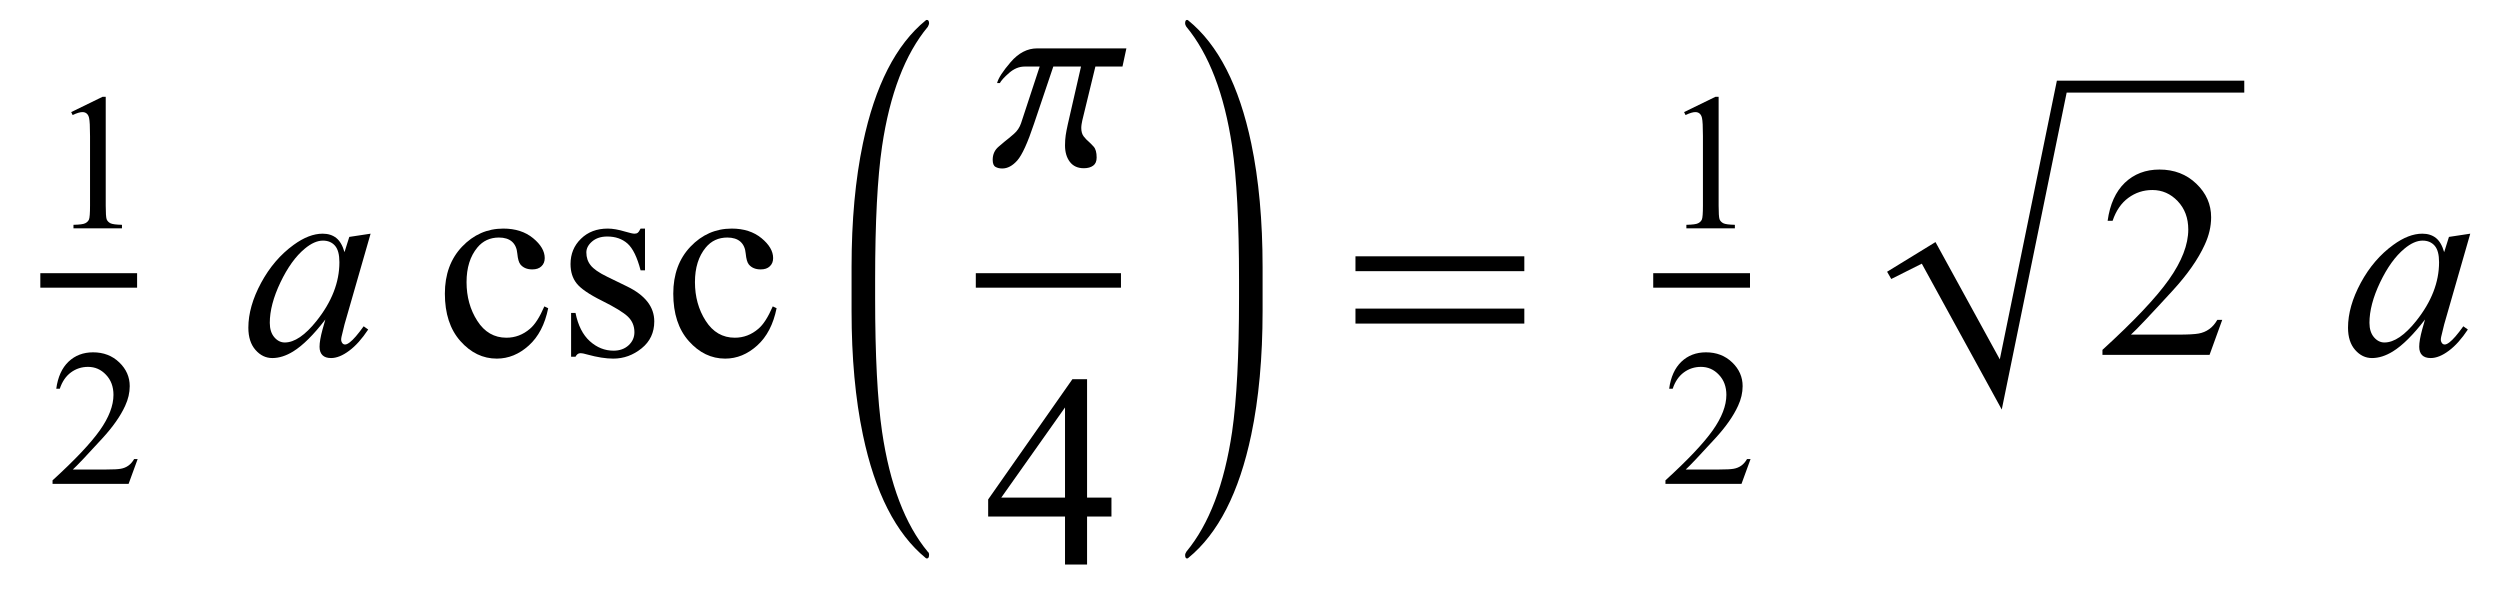
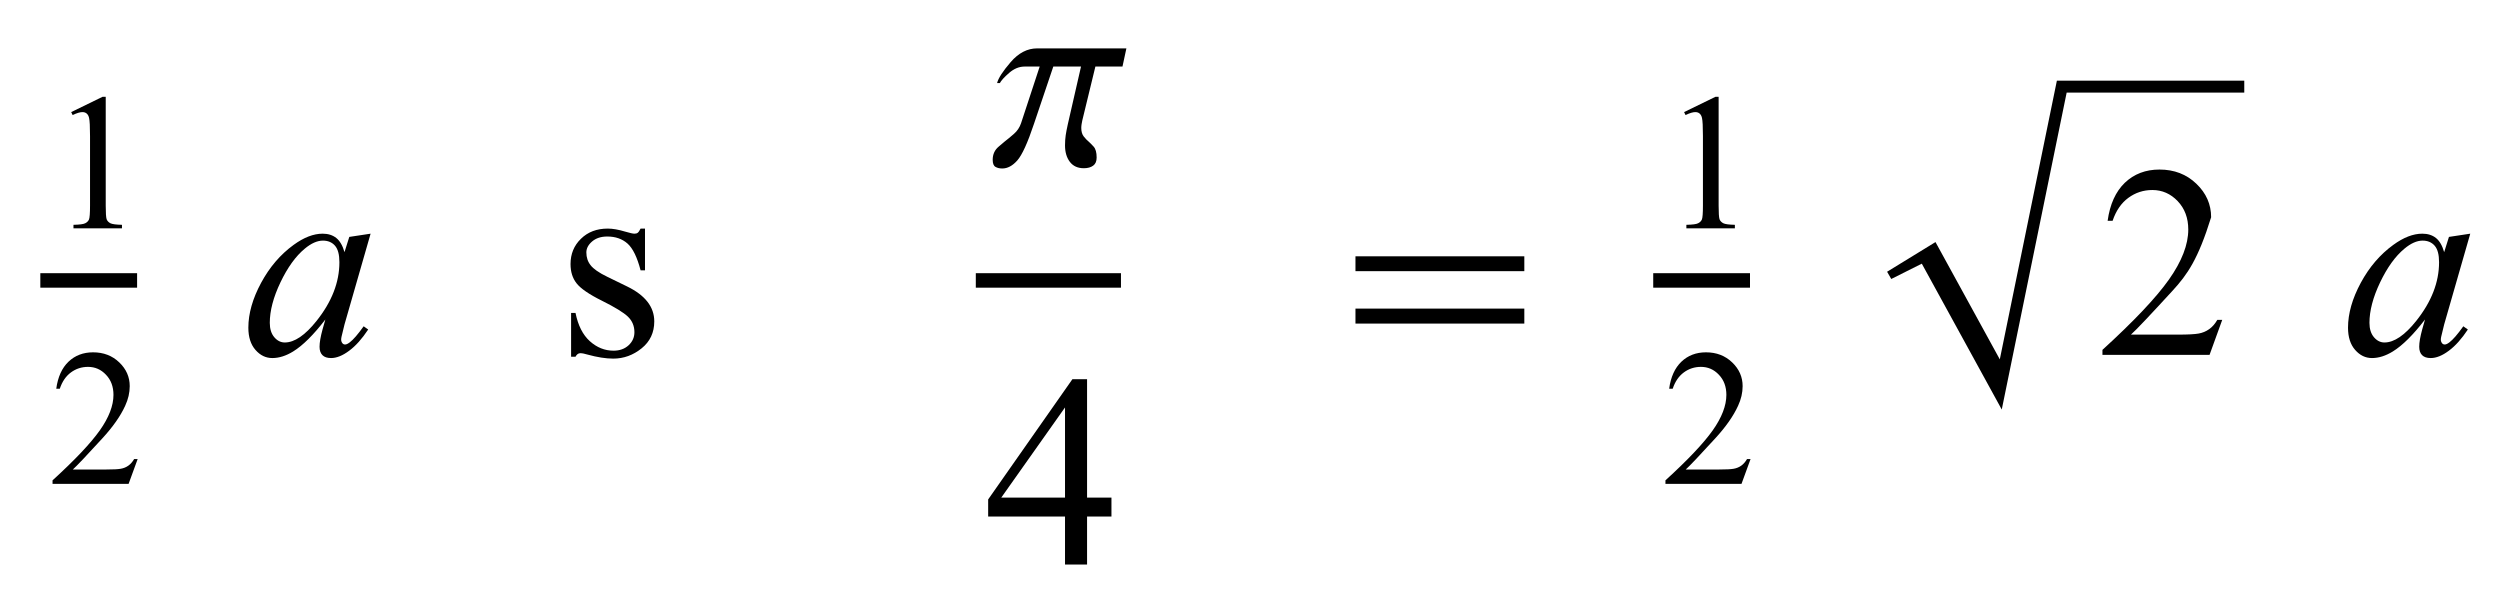
<svg xmlns="http://www.w3.org/2000/svg" xmlns:xlink="http://www.w3.org/1999/xlink" viewBox="0 0 155 37" version="1.1">
  <defs>
    <g>
      <symbol overflow="visible" id="glyph0-0">
-         <path style="stroke:none;" d="M 1.672 0 L 1.672 -7.543 L 7.707 -7.543 L 7.707 0 Z M 1.863 -0.188 L 7.52 -0.188 L 7.52 -7.355 L 1.863 -7.355 Z M 1.863 -0.188 " />
-       </symbol>
+         </symbol>
      <symbol overflow="visible" id="glyph0-1">
        <path style="stroke:none;" d="M 1.414 -7.207 L 3.359 -8.156 L 3.555 -8.156 L 3.555 -1.41 C 3.555 -0.961 3.574 -0.684 3.609 -0.57 C 3.648 -0.461 3.727 -0.379 3.844 -0.316 C 3.961 -0.258 4.199 -0.227 4.562 -0.219 L 4.562 0 L 1.555 0 L 1.555 -0.219 C 1.934 -0.227 2.176 -0.258 2.285 -0.316 C 2.395 -0.371 2.473 -0.449 2.516 -0.547 C 2.559 -0.641 2.582 -0.93 2.582 -1.41 L 2.582 -5.723 C 2.582 -6.305 2.562 -6.676 2.523 -6.844 C 2.496 -6.969 2.445 -7.059 2.371 -7.121 C 2.301 -7.18 2.211 -7.207 2.109 -7.207 C 1.965 -7.207 1.762 -7.148 1.504 -7.023 Z M 1.414 -7.207 " />
      </symbol>
      <symbol overflow="visible" id="glyph0-2">
        <path style="stroke:none;" d="M 5.535 -1.539 L 4.973 0 L 0.258 0 L 0.258 -0.219 C 1.645 -1.484 2.621 -2.516 3.188 -3.316 C 3.754 -4.117 4.035 -4.852 4.035 -5.516 C 4.035 -6.023 3.883 -6.441 3.57 -6.766 C 3.262 -7.094 2.891 -7.254 2.457 -7.254 C 2.066 -7.254 1.711 -7.141 1.398 -6.91 C 1.086 -6.68 0.855 -6.344 0.707 -5.898 L 0.488 -5.898 C 0.586 -6.625 0.84 -7.184 1.246 -7.574 C 1.652 -7.961 2.16 -8.156 2.77 -8.156 C 3.418 -8.156 3.961 -7.949 4.395 -7.531 C 4.828 -7.117 5.043 -6.625 5.043 -6.059 C 5.043 -5.652 4.949 -5.25 4.762 -4.844 C 4.473 -4.207 4 -3.535 3.348 -2.824 C 2.371 -1.754 1.758 -1.109 1.516 -0.891 L 3.602 -0.891 C 4.027 -0.891 4.324 -0.906 4.492 -0.938 C 4.664 -0.969 4.82 -1.031 4.957 -1.129 C 5.094 -1.227 5.215 -1.363 5.316 -1.539 Z M 5.535 -1.539 " />
      </symbol>
      <symbol overflow="visible" id="glyph1-0">
-         <path style="stroke:none;" d="M 2.359 0 L 2.359 -10.625 L 10.859 -10.625 L 10.859 0 Z M 2.625 -0.266 L 10.594 -0.266 L 10.594 -10.359 L 2.625 -10.359 Z M 2.625 -0.266 " />
-       </symbol>
+         </symbol>
      <symbol overflow="visible" id="glyph1-1">
        <path style="stroke:none;" d="M 7.977 -7.512 L 6.359 -1.883 L 6.176 -1.129 C 6.16 -1.059 6.152 -0.996 6.152 -0.945 C 6.152 -0.859 6.18 -0.781 6.234 -0.715 C 6.277 -0.664 6.332 -0.641 6.398 -0.641 C 6.473 -0.641 6.566 -0.684 6.684 -0.773 C 6.898 -0.934 7.188 -1.266 7.547 -1.77 L 7.828 -1.57 C 7.445 -0.992 7.055 -0.555 6.648 -0.254 C 6.246 0.047 5.871 0.199 5.527 0.199 C 5.289 0.199 5.113 0.141 4.992 0.02 C 4.875 -0.098 4.812 -0.27 4.812 -0.5 C 4.812 -0.77 4.875 -1.125 4.996 -1.57 L 5.172 -2.191 C 4.445 -1.246 3.781 -0.582 3.172 -0.207 C 2.734 0.062 2.305 0.199 1.883 0.199 C 1.48 0.199 1.133 0.031 0.84 -0.305 C 0.547 -0.637 0.398 -1.098 0.398 -1.684 C 0.398 -2.562 0.664 -3.492 1.191 -4.469 C 1.719 -5.445 2.391 -6.227 3.203 -6.816 C 3.84 -7.281 4.441 -7.512 5.004 -7.512 C 5.344 -7.512 5.625 -7.422 5.848 -7.246 C 6.07 -7.07 6.242 -6.777 6.359 -6.367 L 6.656 -7.312 Z M 5.023 -7.082 C 4.668 -7.082 4.293 -6.914 3.895 -6.582 C 3.328 -6.113 2.828 -5.414 2.387 -4.492 C 1.945 -3.566 1.727 -2.73 1.727 -1.984 C 1.727 -1.609 1.82 -1.309 2.008 -1.09 C 2.195 -0.871 2.414 -0.766 2.656 -0.766 C 3.258 -0.766 3.914 -1.211 4.625 -2.102 C 5.57 -3.285 6.043 -4.5 6.043 -5.742 C 6.043 -6.215 5.953 -6.555 5.77 -6.766 C 5.586 -6.977 5.336 -7.082 5.023 -7.082 Z M 5.023 -7.082 " />
      </symbol>
      <symbol overflow="visible" id="glyph2-0">
        <path style="stroke:none;" d="M 2.359 0 L 2.359 -10.625 L 10.859 -10.625 L 10.859 0 Z M 2.625 -0.266 L 10.594 -0.266 L 10.594 -10.359 L 2.625 -10.359 Z M 2.625 -0.266 " />
      </symbol>
      <symbol overflow="visible" id="glyph2-1">
-         <path style="stroke:none;" d="M 6.988 -2.891 C 6.785 -1.887 6.383 -1.117 5.785 -0.578 C 5.188 -0.039 4.527 0.234 3.801 0.234 C 2.938 0.234 2.188 -0.129 1.543 -0.855 C 0.902 -1.578 0.582 -2.559 0.582 -3.793 C 0.582 -4.988 0.938 -5.961 1.648 -6.707 C 2.359 -7.453 3.211 -7.828 4.207 -7.828 C 4.953 -7.828 5.57 -7.629 6.051 -7.234 C 6.531 -6.84 6.773 -6.426 6.773 -6 C 6.773 -5.789 6.707 -5.621 6.57 -5.492 C 6.434 -5.359 6.246 -5.297 6 -5.297 C 5.676 -5.297 5.43 -5.402 5.262 -5.609 C 5.168 -5.727 5.105 -5.949 5.074 -6.273 C 5.047 -6.602 4.934 -6.852 4.738 -7.023 C 4.547 -7.188 4.277 -7.273 3.934 -7.273 C 3.383 -7.273 2.938 -7.066 2.598 -6.656 C 2.148 -6.113 1.926 -5.398 1.926 -4.508 C 1.926 -3.602 2.148 -2.797 2.594 -2.105 C 3.039 -1.41 3.641 -1.062 4.398 -1.062 C 4.941 -1.062 5.43 -1.246 5.859 -1.617 C 6.164 -1.871 6.461 -2.336 6.75 -3.004 Z M 6.988 -2.891 " />
-       </symbol>
+         </symbol>
      <symbol overflow="visible" id="glyph2-2">
        <path style="stroke:none;" d="M 5.445 -7.828 L 5.445 -5.238 L 5.172 -5.238 C 4.961 -6.051 4.691 -6.605 4.363 -6.898 C 4.031 -7.191 3.613 -7.336 3.105 -7.336 C 2.719 -7.336 2.406 -7.234 2.168 -7.031 C 1.93 -6.828 1.809 -6.598 1.809 -6.352 C 1.809 -6.039 1.898 -5.773 2.074 -5.555 C 2.246 -5.328 2.594 -5.086 3.121 -4.832 L 4.332 -4.242 C 5.457 -3.695 6.02 -2.973 6.02 -2.074 C 6.02 -1.383 5.758 -0.824 5.234 -0.402 C 4.711 0.02 4.125 0.234 3.477 0.234 C 3.012 0.234 2.48 0.148 1.883 -0.016 C 1.703 -0.07 1.551 -0.102 1.438 -0.102 C 1.309 -0.102 1.211 -0.027 1.137 0.117 L 0.863 0.117 L 0.863 -2.598 L 1.137 -2.598 C 1.293 -1.824 1.59 -1.238 2.023 -0.848 C 2.461 -0.453 2.953 -0.258 3.496 -0.258 C 3.875 -0.258 4.188 -0.371 4.43 -0.594 C 4.668 -0.816 4.789 -1.086 4.789 -1.402 C 4.789 -1.785 4.656 -2.105 4.387 -2.367 C 4.117 -2.625 3.582 -2.953 2.781 -3.352 C 1.977 -3.75 1.453 -4.113 1.203 -4.434 C 0.953 -4.75 0.828 -5.148 0.828 -5.629 C 0.828 -6.254 1.043 -6.777 1.473 -7.195 C 1.902 -7.617 2.457 -7.828 3.137 -7.828 C 3.438 -7.828 3.801 -7.766 4.227 -7.637 C 4.508 -7.555 4.695 -7.512 4.789 -7.512 C 4.879 -7.512 4.945 -7.531 4.996 -7.57 C 5.047 -7.609 5.105 -7.695 5.172 -7.828 Z M 5.445 -7.828 " />
      </symbol>
      <symbol overflow="visible" id="glyph2-3">
        <path style="stroke:none;" d="M 7.91 -4.148 L 7.91 -2.973 L 6.398 -2.973 L 6.398 0 L 5.031 0 L 5.031 -2.973 L 0.266 -2.973 L 0.266 -4.035 L 5.488 -11.488 L 6.398 -11.488 L 6.398 -4.148 Z M 5.031 -4.148 L 5.031 -9.738 L 1.078 -4.148 Z M 5.031 -4.148 " />
      </symbol>
      <symbol overflow="visible" id="glyph2-4">
-         <path style="stroke:none;" d="M 7.793 -2.168 L 7.008 0 L 0.367 0 L 0.367 -0.309 C 2.32 -2.09 3.695 -3.543 4.492 -4.672 C 5.289 -5.801 5.688 -6.836 5.688 -7.77 C 5.688 -8.484 5.469 -9.07 5.031 -9.531 C 4.594 -9.988 4.07 -10.219 3.461 -10.219 C 2.906 -10.219 2.41 -10.055 1.973 -9.734 C 1.531 -9.41 1.207 -8.934 0.996 -8.309 L 0.688 -8.309 C 0.828 -9.332 1.184 -10.117 1.754 -10.668 C 2.328 -11.215 3.043 -11.488 3.902 -11.488 C 4.816 -11.488 5.578 -11.195 6.188 -10.609 C 6.801 -10.023 7.105 -9.328 7.105 -8.531 C 7.105 -7.961 6.973 -7.395 6.707 -6.824 C 6.297 -5.926 5.633 -4.977 4.715 -3.977 C 3.336 -2.473 2.477 -1.562 2.133 -1.254 L 5.07 -1.254 C 5.668 -1.254 6.09 -1.277 6.328 -1.32 C 6.57 -1.363 6.789 -1.453 6.98 -1.59 C 7.176 -1.727 7.344 -1.918 7.488 -2.168 Z M 7.793 -2.168 " />
+         <path style="stroke:none;" d="M 7.793 -2.168 L 7.008 0 L 0.367 0 L 0.367 -0.309 C 2.32 -2.09 3.695 -3.543 4.492 -4.672 C 5.289 -5.801 5.688 -6.836 5.688 -7.77 C 5.688 -8.484 5.469 -9.07 5.031 -9.531 C 4.594 -9.988 4.07 -10.219 3.461 -10.219 C 2.906 -10.219 2.41 -10.055 1.973 -9.734 C 1.531 -9.41 1.207 -8.934 0.996 -8.309 L 0.688 -8.309 C 0.828 -9.332 1.184 -10.117 1.754 -10.668 C 2.328 -11.215 3.043 -11.488 3.902 -11.488 C 4.816 -11.488 5.578 -11.195 6.188 -10.609 C 6.801 -10.023 7.105 -9.328 7.105 -8.531 C 6.297 -5.926 5.633 -4.977 4.715 -3.977 C 3.336 -2.473 2.477 -1.562 2.133 -1.254 L 5.07 -1.254 C 5.668 -1.254 6.09 -1.277 6.328 -1.32 C 6.57 -1.363 6.789 -1.453 6.98 -1.59 C 7.176 -1.727 7.344 -1.918 7.488 -2.168 Z M 7.793 -2.168 " />
      </symbol>
      <symbol overflow="visible" id="glyph3-0">
        <path style="stroke:none;" d="M 1 0 L 1 -12.797 L 7 -12.797 L 7 0 Z M 2 -1 L 6 -1 L 6 -11.797 L 2 -11.797 Z M 2 -1 " />
      </symbol>
      <symbol overflow="visible" id="glyph3-1">
-         <path style="stroke:none;" d="M 5.602 12.398 C 5.602 12.551 5.559 12.625 5.469 12.625 C 5.438 12.625 5.41 12.613 5.391 12.594 C 3.547 11.082 2.25 8.539 1.5 4.961 C 1.031 2.727 0.797 0.172 0.797 -2.703 L 0.797 -5.453 C 0.797 -8.324 1.031 -10.875 1.5 -13.109 C 2.25 -16.688 3.547 -19.23 5.391 -20.734 C 5.41 -20.754 5.438 -20.766 5.469 -20.766 C 5.559 -20.766 5.602 -20.691 5.602 -20.547 C 5.602 -20.504 5.574 -20.434 5.523 -20.336 C 4.113 -18.637 3.168 -16.168 2.688 -12.93 C 2.402 -10.988 2.258 -8.234 2.258 -4.672 L 2.258 -3.523 C 2.258 0.043 2.402 2.809 2.688 4.766 C 3.168 8.027 4.113 10.508 5.523 12.211 C 5.574 12.242 5.602 12.305 5.602 12.398 Z M 5.602 12.398 " />
-       </symbol>
+         </symbol>
      <symbol overflow="visible" id="glyph3-2">
        <path style="stroke:none;" d="M 8.336 -7.188 L 8.094 -6.062 L 6.414 -6.062 L 5.602 -2.719 C 5.586 -2.645 5.57 -2.57 5.559 -2.488 C 5.547 -2.406 5.539 -2.332 5.539 -2.258 C 5.539 -2.035 5.59 -1.855 5.695 -1.723 C 5.801 -1.59 5.906 -1.48 6.016 -1.391 C 6.082 -1.332 6.18 -1.234 6.305 -1.098 C 6.43 -0.961 6.492 -0.734 6.492 -0.422 C 6.492 -0.191 6.422 -0.023 6.277 0.082 C 6.133 0.188 5.941 0.242 5.695 0.242 C 5.32 0.242 5.031 0.109 4.832 -0.152 C 4.633 -0.414 4.531 -0.754 4.531 -1.172 C 4.531 -1.406 4.547 -1.617 4.574 -1.805 C 4.602 -1.992 4.645 -2.215 4.703 -2.477 L 5.523 -6.062 L 3.805 -6.062 L 2.609 -2.516 C 2.215 -1.332 1.867 -0.574 1.574 -0.242 C 1.281 0.09 0.969 0.258 0.641 0.258 C 0.48 0.258 0.34 0.227 0.223 0.16 C 0.105 0.094 0.047 -0.051 0.047 -0.281 C 0.047 -0.613 0.168 -0.887 0.414 -1.094 C 0.66 -1.301 0.781 -1.406 0.781 -1.406 C 0.965 -1.547 1.156 -1.707 1.363 -1.887 C 1.57 -2.066 1.715 -2.285 1.805 -2.547 L 2.961 -6.062 L 2.031 -6.062 C 1.688 -6.062 1.367 -5.93 1.066 -5.668 C 0.766 -5.406 0.574 -5.195 0.492 -5.039 L 0.32 -5.039 C 0.395 -5.34 0.676 -5.773 1.164 -6.34 C 1.652 -6.906 2.199 -7.188 2.797 -7.188 Z M 8.336 -7.188 " />
      </symbol>
      <symbol overflow="visible" id="glyph3-3">
-         <path style="stroke:none;" d="M 5.281 -2.719 C 5.281 0.16 5.047 2.719 4.578 4.953 C 3.828 8.535 2.527 11.082 0.672 12.594 C 0.652 12.613 0.625 12.625 0.594 12.625 C 0.516 12.625 0.477 12.551 0.477 12.398 C 0.477 12.355 0.504 12.289 0.562 12.195 C 1.969 10.496 2.91 8.02 3.391 4.766 C 3.676 2.809 3.82 0.043 3.82 -3.523 L 3.82 -4.656 C 3.82 -8.223 3.676 -10.98 3.391 -12.93 C 2.906 -16.176 1.957 -18.648 0.547 -20.352 C 0.5 -20.43 0.477 -20.496 0.477 -20.547 C 0.477 -20.691 0.516 -20.766 0.594 -20.766 C 0.625 -20.766 0.652 -20.754 0.672 -20.734 C 2.527 -19.23 3.828 -16.688 4.578 -13.109 C 5.047 -10.875 5.281 -8.316 5.281 -5.438 Z M 5.281 -2.719 " />
-       </symbol>
+         </symbol>
      <symbol overflow="visible" id="glyph3-4">
        <path style="stroke:none;" d="M 11.508 -5.188 L 1.039 -5.188 L 1.039 -6.109 L 11.508 -6.109 Z M 11.508 -1.938 L 1.039 -1.938 L 1.039 -2.867 L 11.508 -2.867 Z M 11.508 -1.938 " />
      </symbol>
    </g>
  </defs>
  <g id="surface911087">
    <path style="fill:none;stroke-width:0.898;stroke-linecap:square;stroke-linejoin:miter;stroke:rgb(0%,0%,0%);stroke-opacity:1;stroke-miterlimit:10;" d="M 9.949 21.387 L 15.051 21.387 " transform="matrix(1,0,0,1,-7,-4)" />
    <g style="fill:rgb(0%,0%,0%);fill-opacity:1;">
      <use xlink:href="#glyph0-1" x="3" y="14.157" />
    </g>
    <g style="fill:rgb(0%,0%,0%);fill-opacity:1;">
      <use xlink:href="#glyph0-2" x="3" y="30" />
    </g>
    <g style="fill:rgb(0%,0%,0%);fill-opacity:1;">
      <use xlink:href="#glyph1-1" x="15" y="22" />
    </g>
    <g style="fill:rgb(0%,0%,0%);fill-opacity:1;">
      <use xlink:href="#glyph2-1" x="27" y="22" />
      <use xlink:href="#glyph2-2" x="34.545" y="22" />
      <use xlink:href="#glyph2-1" x="41.161" y="22" />
    </g>
    <g style="fill:rgb(0%,0%,0%);fill-opacity:1;">
      <use xlink:href="#glyph3-1" x="52" y="22" />
    </g>
    <path style="fill:none;stroke-width:0.898;stroke-linecap:square;stroke-linejoin:miter;stroke:rgb(0%,0%,0%);stroke-opacity:1;stroke-miterlimit:10;" d="M 67.949 21.387 L 76.051 21.387 " transform="matrix(1,0,0,1,-7,-4)" />
    <g style="fill:rgb(0%,0%,0%);fill-opacity:1;">
      <use xlink:href="#glyph3-2" x="61.5" y="10.188" />
    </g>
    <g style="fill:rgb(0%,0%,0%);fill-opacity:1;">
      <use xlink:href="#glyph2-3" x="61" y="35" />
    </g>
    <g style="fill:rgb(0%,0%,0%);fill-opacity:1;">
      <use xlink:href="#glyph3-3" x="73" y="22" />
    </g>
    <g style="fill:rgb(0%,0%,0%);fill-opacity:1;">
      <use xlink:href="#glyph3-4" x="83" y="22" />
    </g>
    <path style="fill:none;stroke-width:0.898;stroke-linecap:square;stroke-linejoin:miter;stroke:rgb(0%,0%,0%);stroke-opacity:1;stroke-miterlimit:10;" d="M 109.949 21.387 L 115.051 21.387 " transform="matrix(1,0,0,1,-7,-4)" />
    <g style="fill:rgb(0%,0%,0%);fill-opacity:1;">
      <use xlink:href="#glyph0-1" x="103" y="14.157" />
    </g>
    <g style="fill:rgb(0%,0%,0%);fill-opacity:1;">
      <use xlink:href="#glyph0-2" x="103" y="30" />
    </g>
    <path style=" stroke:none;fill-rule:evenodd;fill:rgb(0%,0%,0%);fill-opacity:1;" d="M 117 16.848 L 120 15.008 L 123.988 22.281 L 127.527 5 L 139.145 5 L 139.145 5.742 L 128.133 5.742 L 124.109 25.391 L 119.152 16.348 L 117.258 17.297 L 117 16.848 " />
    <g style="fill:rgb(0%,0%,0%);fill-opacity:1;">
      <use xlink:href="#glyph2-4" x="129.985" y="22" />
    </g>
    <g style="fill:rgb(0%,0%,0%);fill-opacity:1;">
      <use xlink:href="#glyph1-1" x="145.179" y="22" />
    </g>
  </g>
</svg>